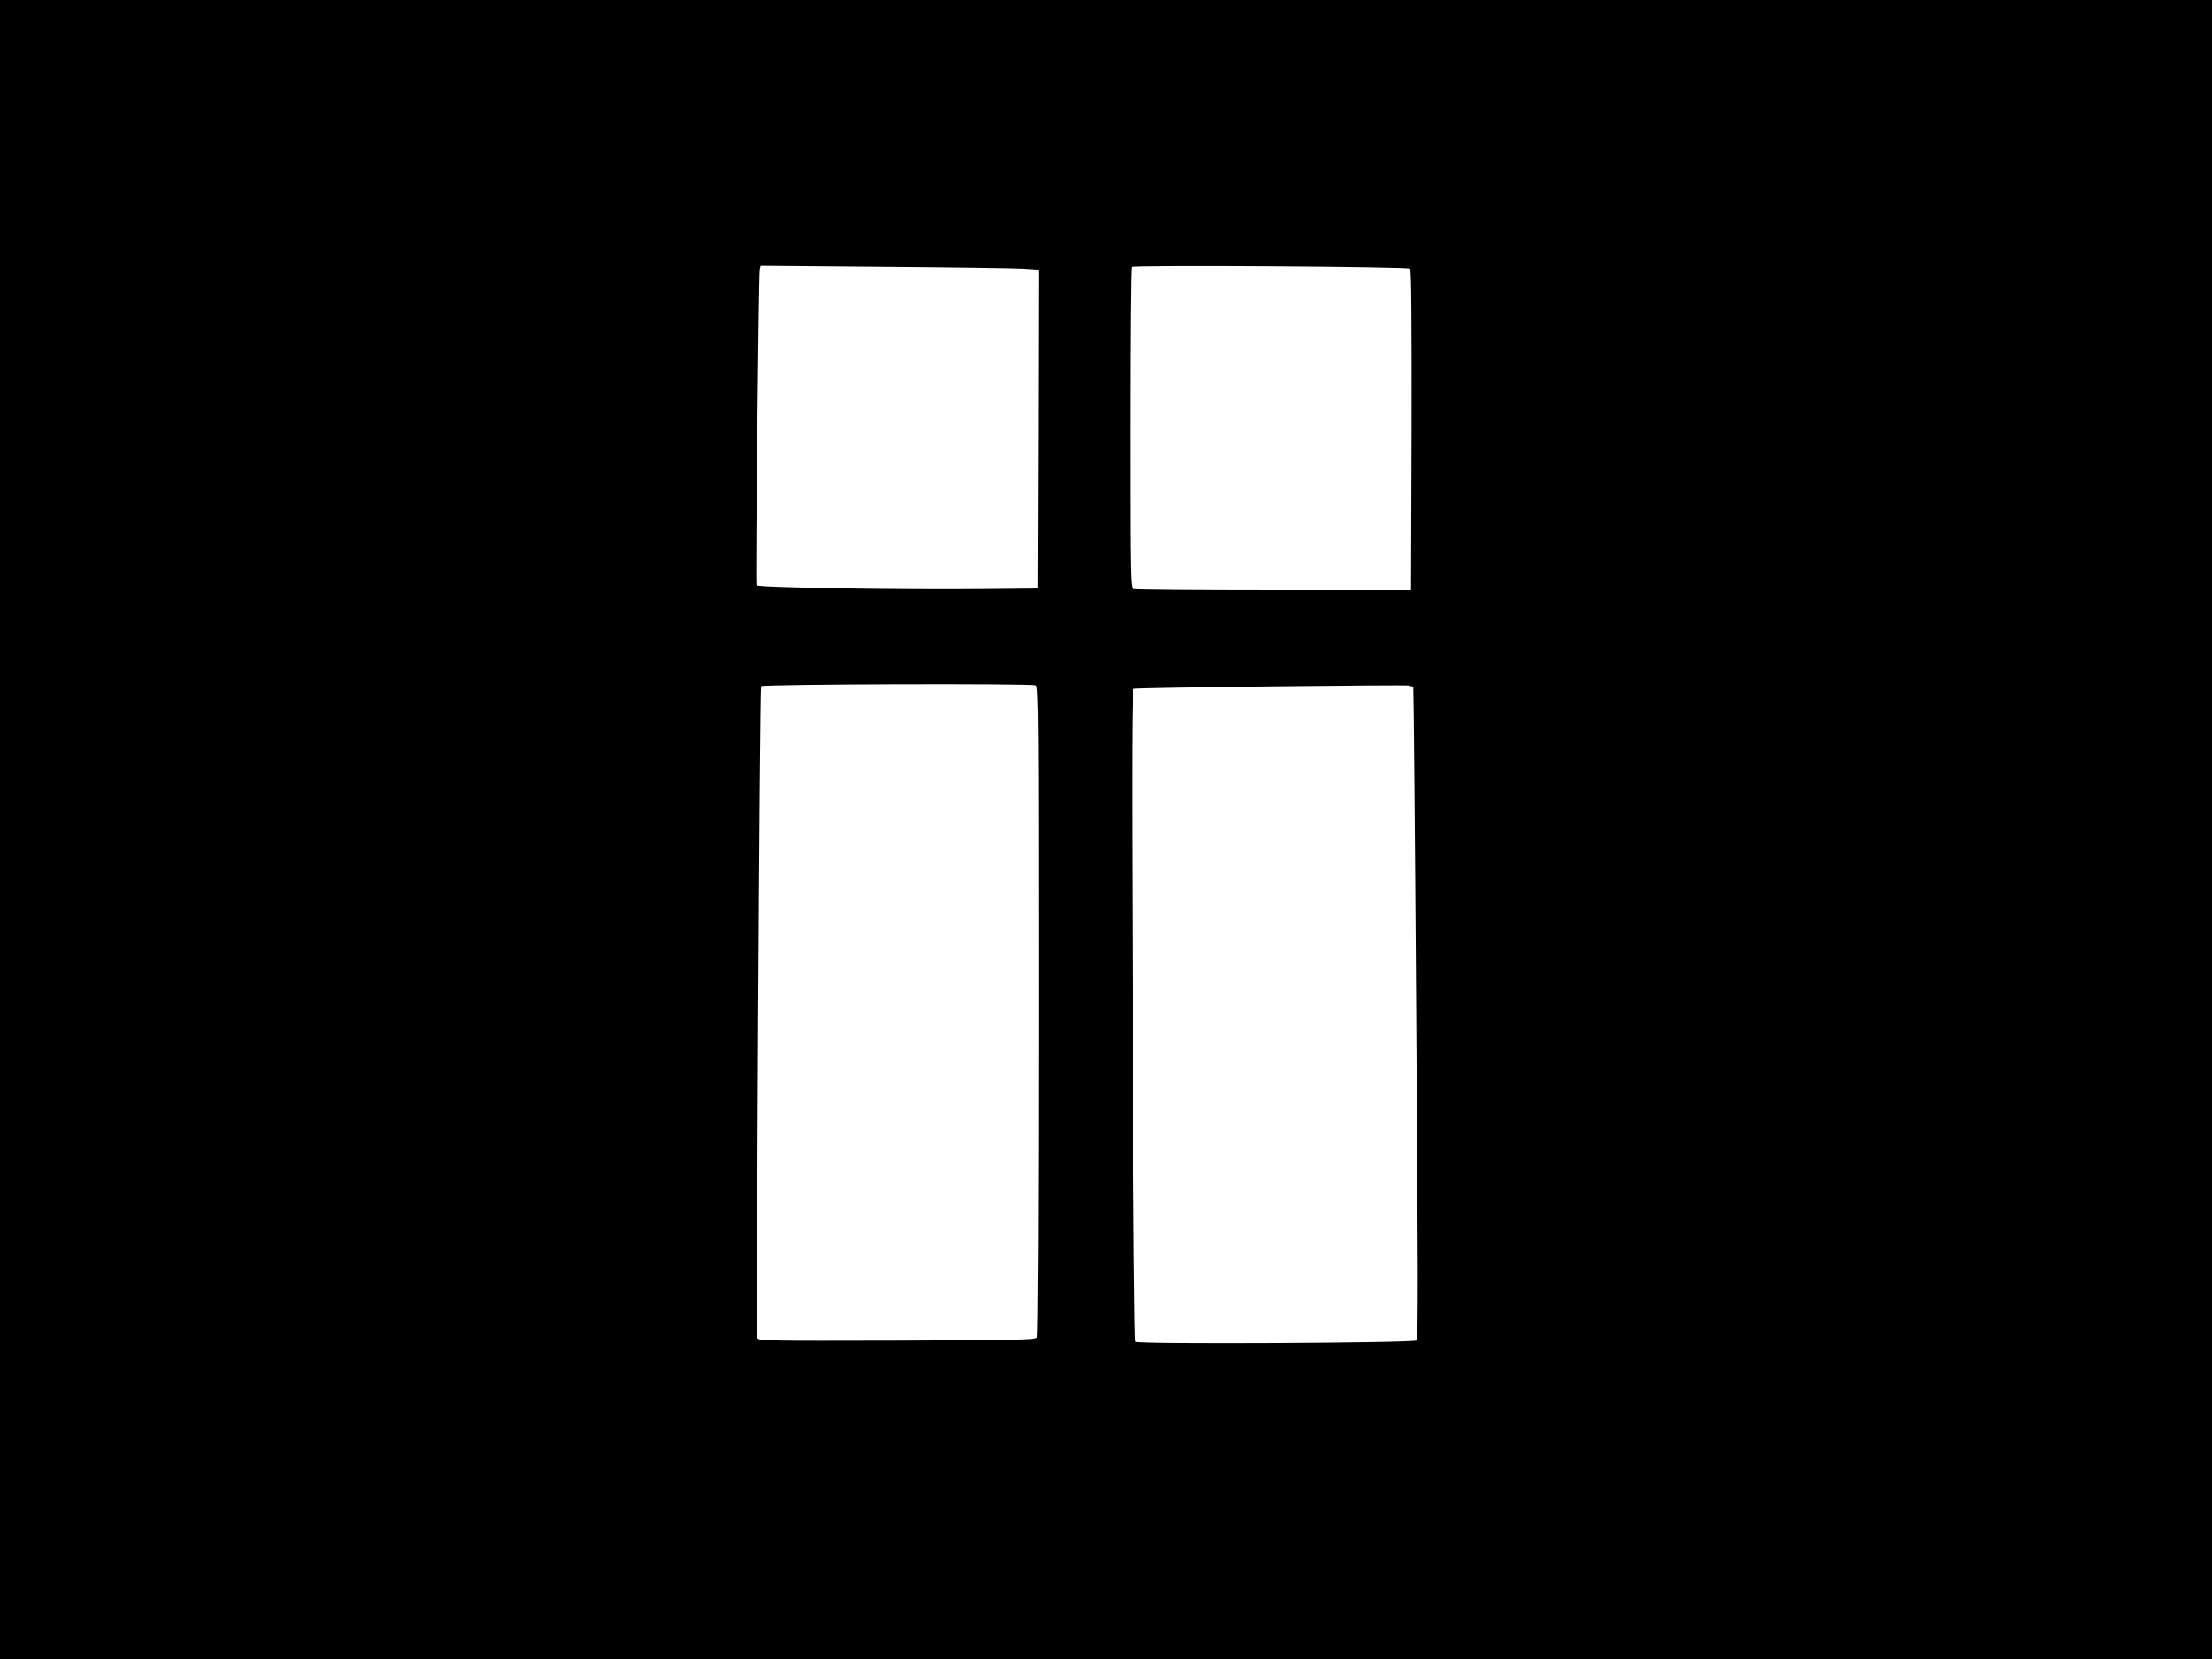
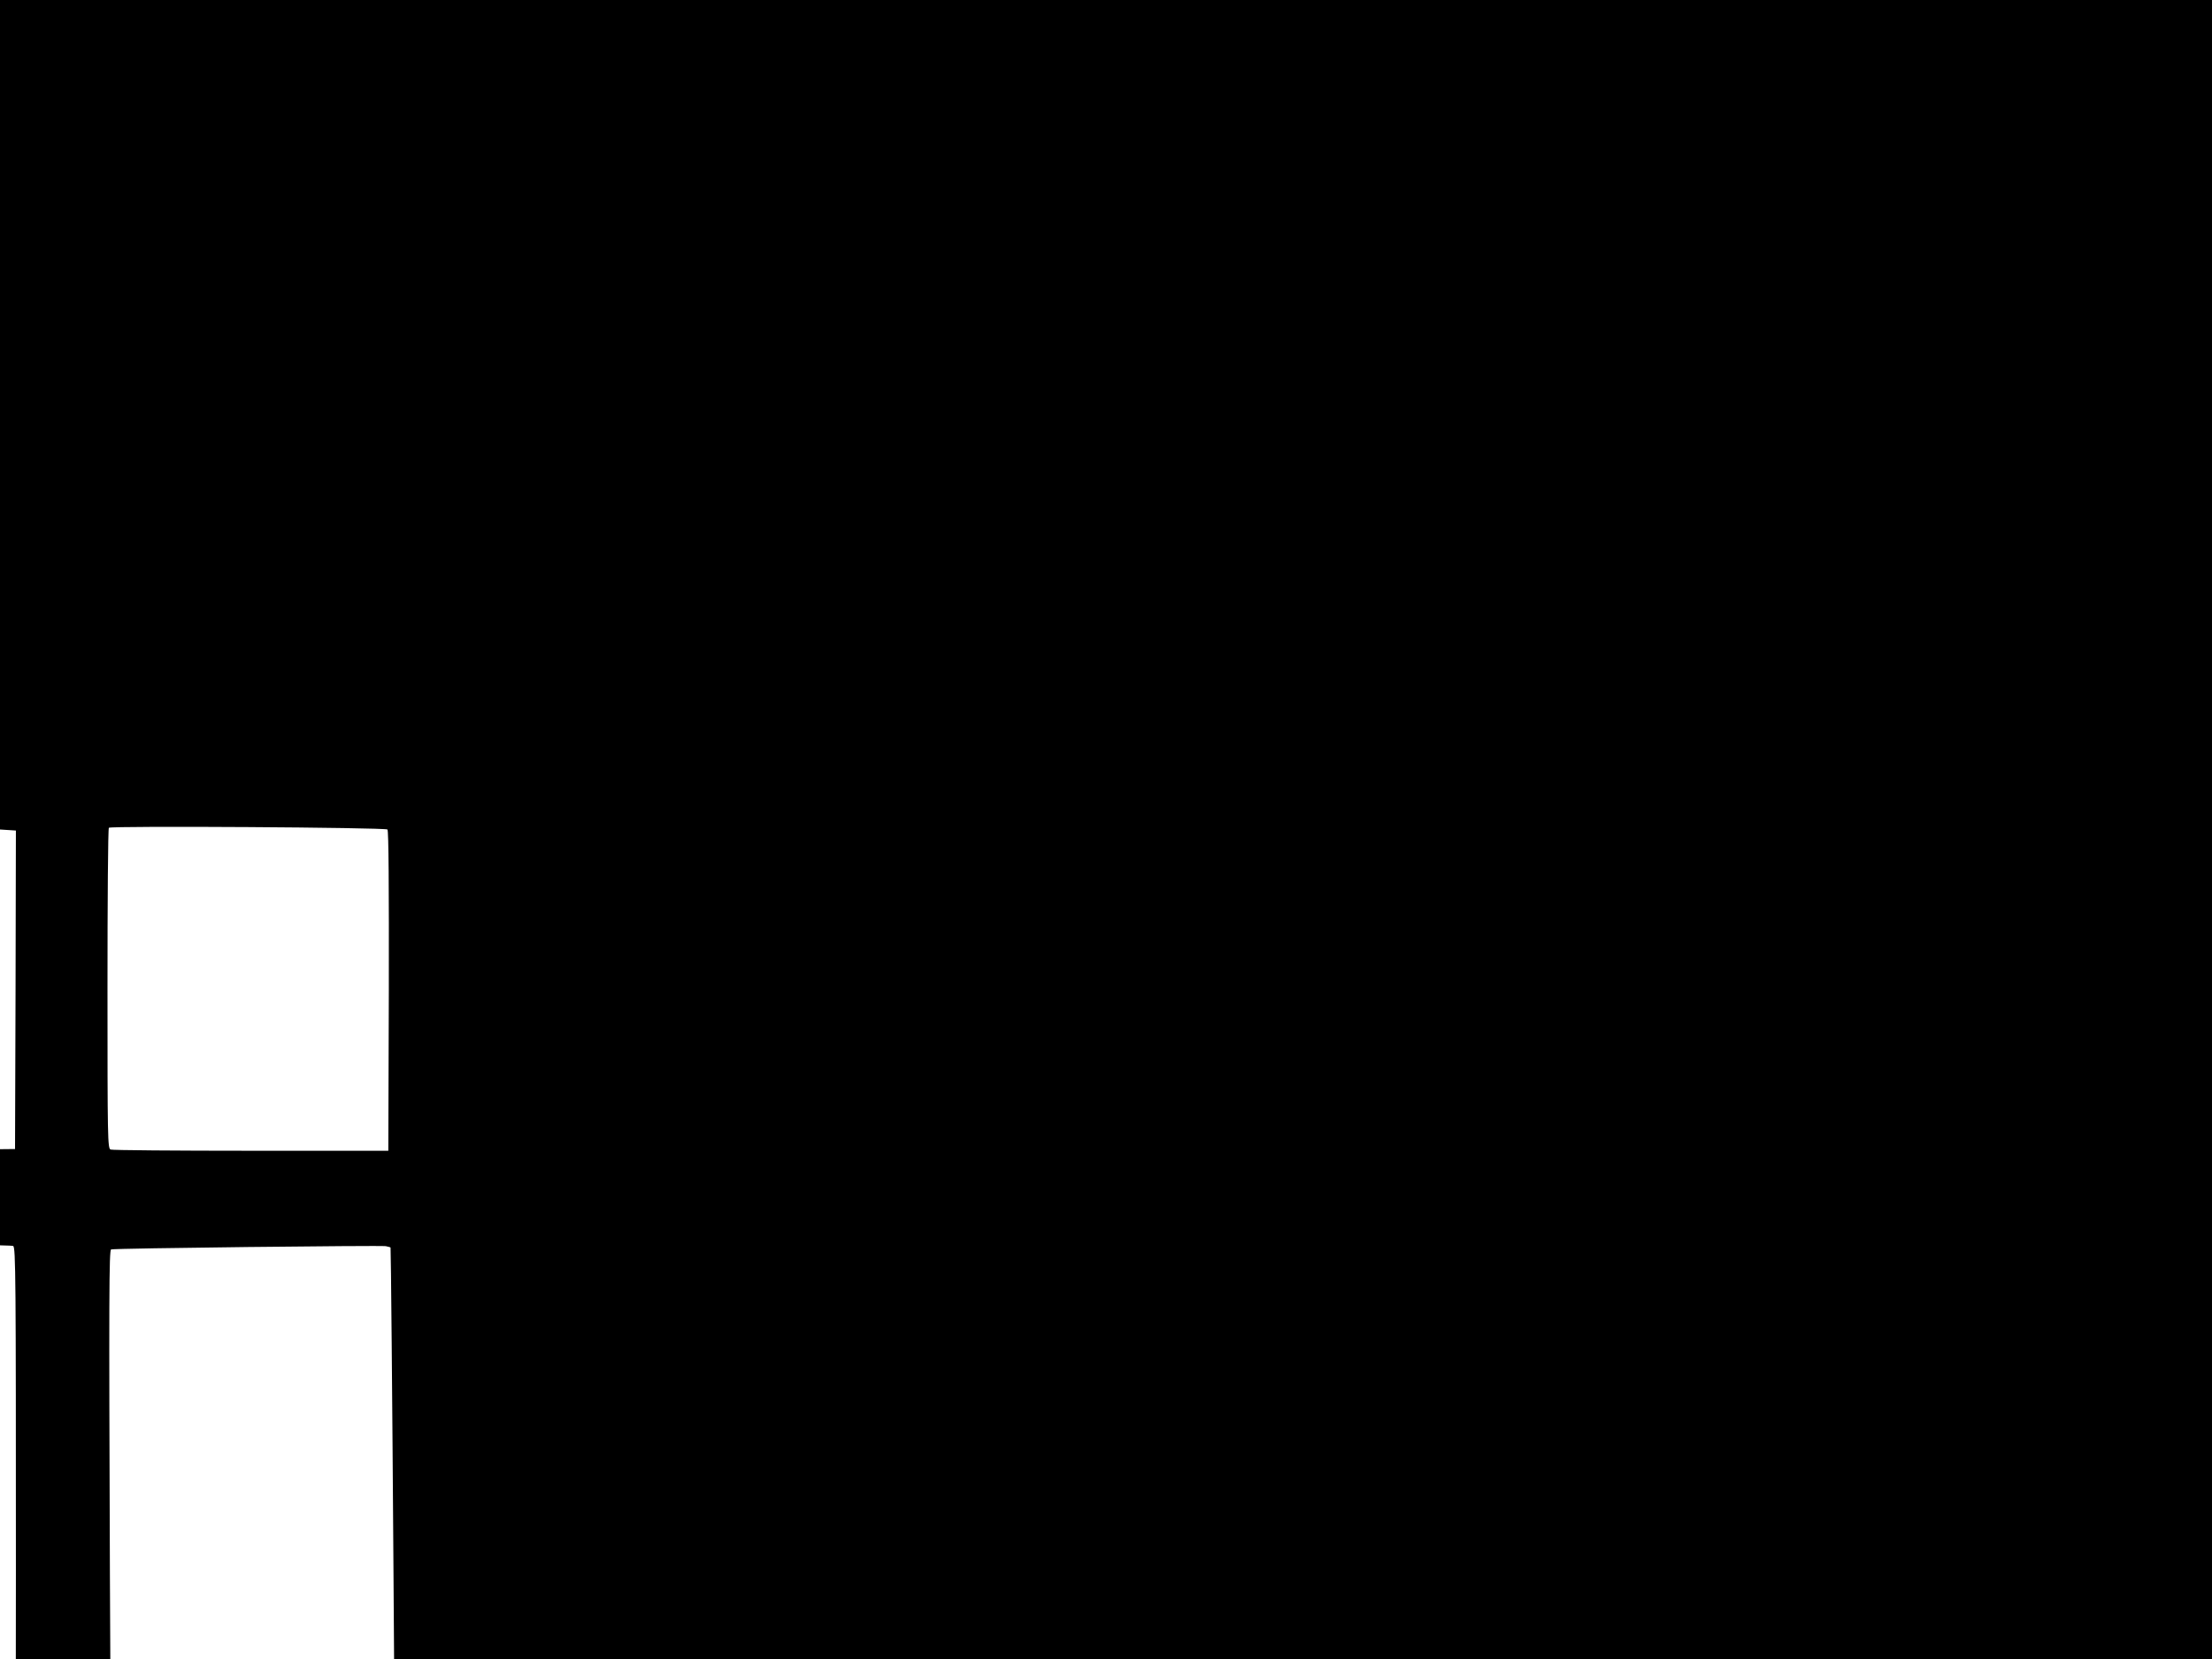
<svg xmlns="http://www.w3.org/2000/svg" version="1.0" width="1280pt" height="960pt" viewBox="0 0 1280 960" preserveAspectRatio="xMidYMid meet">
  <g transform="translate(0,960) scale(0.1,-0.1)" fill="#000000" stroke="none">
-     <path d="M0 4800 l0 -4800 6400 0 6400 0 0 4800 0 4800 -6400 0 -6400 0 0 -4800z m5918 3244 l92 -6 -2 -921 -3 -922 -300 -3 c-486 -5 -1323 8 -1328 22 -6 15 13 1794 19 1824 l5 23 712 -6 c391 -3 754 -8 805 -11z m2242 0 c7 -7 9 -334 8 -935 l-3 -924 -795 0 c-437 0 -803 3 -812 7 -17 7 -18 61 -18 931 0 508 3 927 8 931 11 12 1600 2 1612 -10z m-2166 -2410 c15 -6 16 -181 16 -1883 0 -1164 -4 -1882 -10 -1891 -8 -13 -111 -15 -810 -18 -751 -2 -801 -1 -807 15 -9 22 13 3758 21 3772 8 12 1560 17 1590 5z m2184 -9 c2 -2 10 -851 17 -1886 11 -1482 12 -1886 2 -1896 -16 -15 -1611 -23 -1626 -8 -6 6 -12 675 -17 1892 -6 1613 -5 1883 7 1887 18 7 1556 24 1589 19 14 -3 26 -6 28 -8z" />
+     <path d="M0 4800 l0 -4800 6400 0 6400 0 0 4800 0 4800 -6400 0 -6400 0 0 -4800z l92 -6 -2 -921 -3 -922 -300 -3 c-486 -5 -1323 8 -1328 22 -6 15 13 1794 19 1824 l5 23 712 -6 c391 -3 754 -8 805 -11z m2242 0 c7 -7 9 -334 8 -935 l-3 -924 -795 0 c-437 0 -803 3 -812 7 -17 7 -18 61 -18 931 0 508 3 927 8 931 11 12 1600 2 1612 -10z m-2166 -2410 c15 -6 16 -181 16 -1883 0 -1164 -4 -1882 -10 -1891 -8 -13 -111 -15 -810 -18 -751 -2 -801 -1 -807 15 -9 22 13 3758 21 3772 8 12 1560 17 1590 5z m2184 -9 c2 -2 10 -851 17 -1886 11 -1482 12 -1886 2 -1896 -16 -15 -1611 -23 -1626 -8 -6 6 -12 675 -17 1892 -6 1613 -5 1883 7 1887 18 7 1556 24 1589 19 14 -3 26 -6 28 -8z" />
  </g>
</svg>